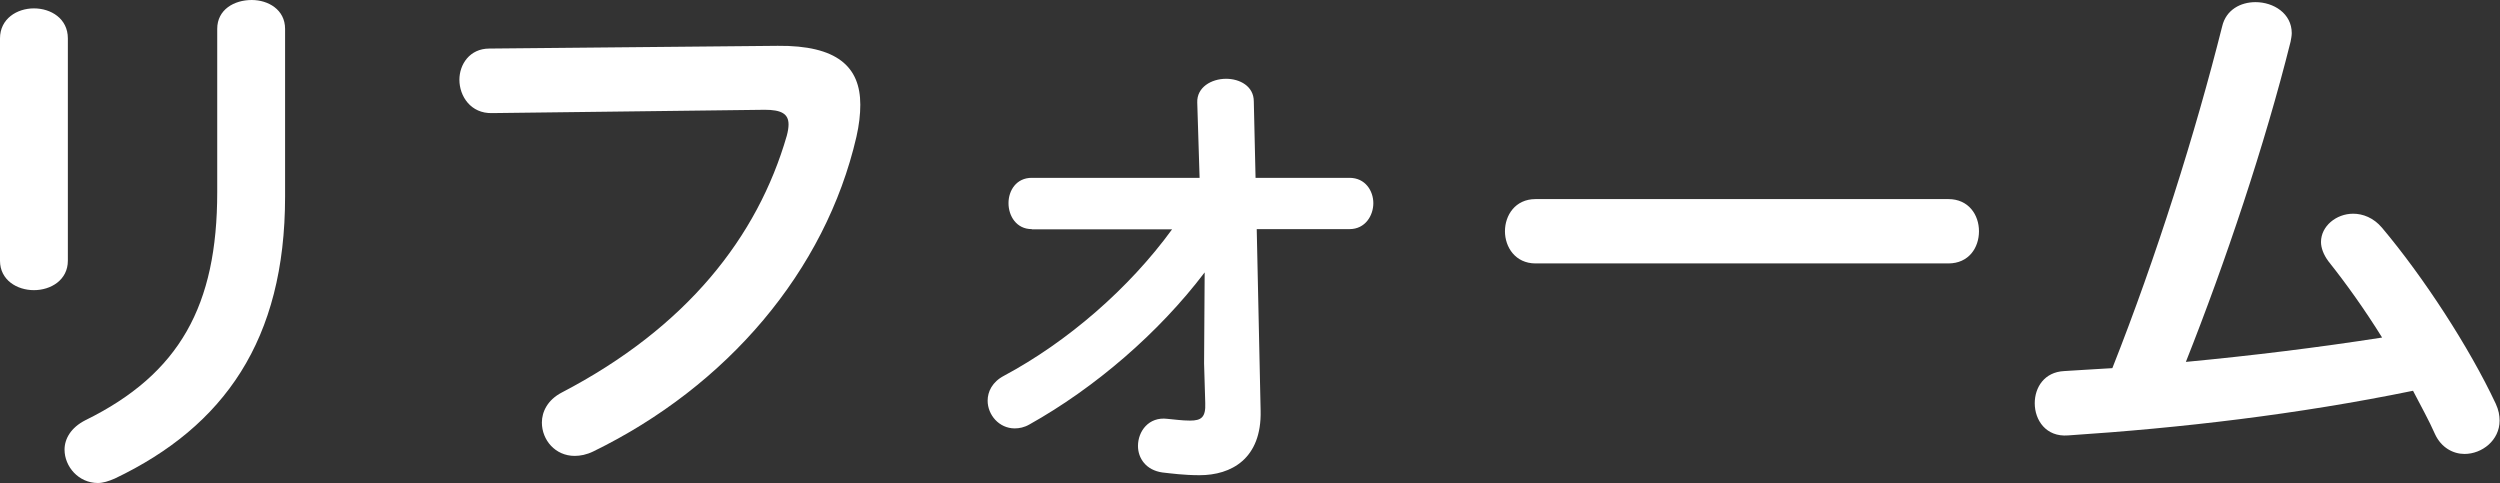
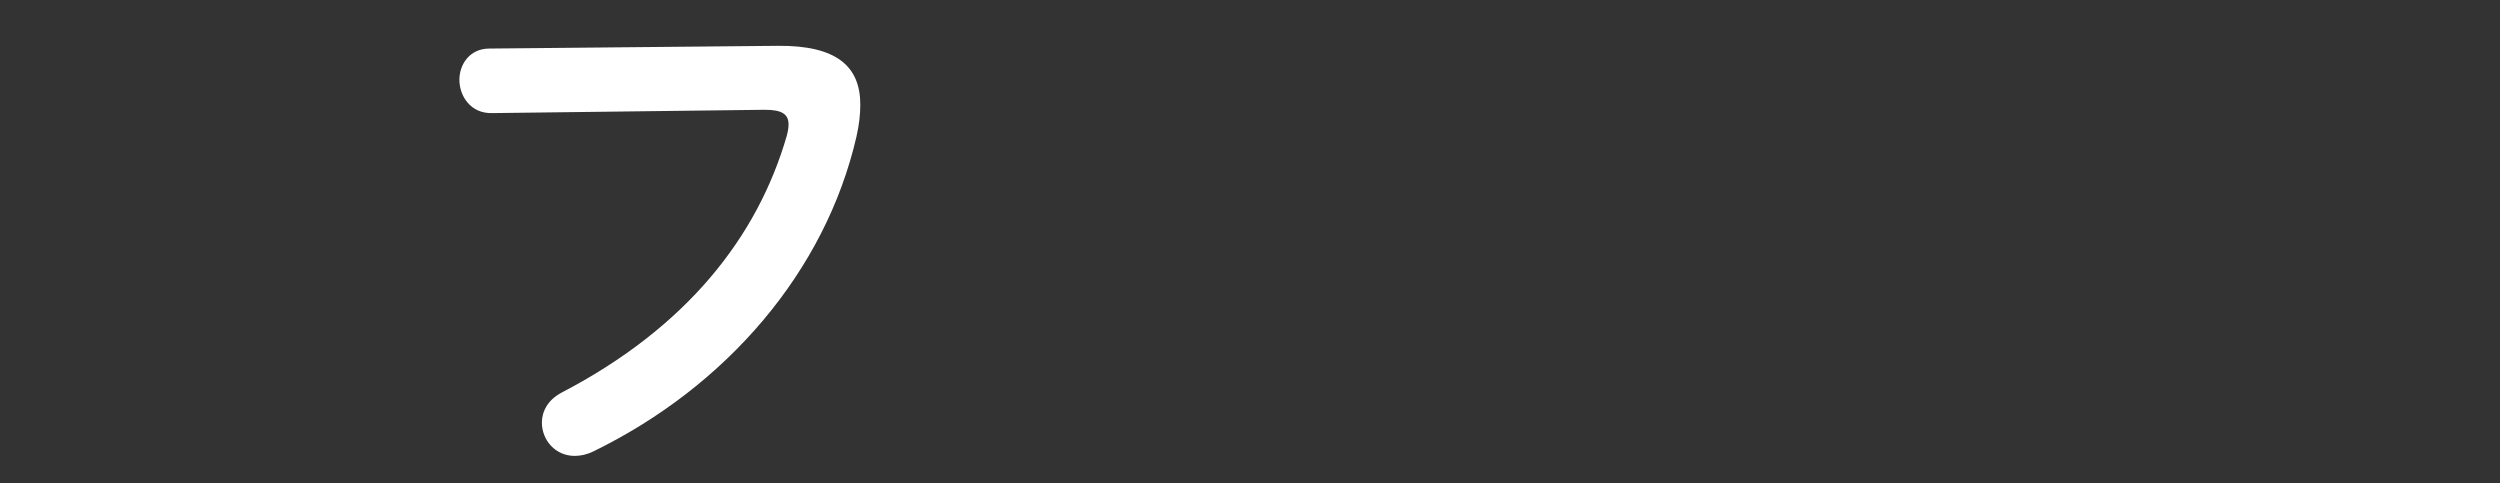
<svg xmlns="http://www.w3.org/2000/svg" id="_レイヤー_2" data-name="レイヤー 2" viewBox="0 0 128.21 24.77">
  <rect x="0" y="0" width="128.21" height="24.77" fill="#333333" stroke="none" />
  <defs>
    <style>
      .cls-1 {
        fill: #fff;
      }
    </style>
  </defs>
  <g id="_レイヤー_1-2" data-name="レイヤー 1">
    <g id="rehome_ttl">
-       <path class="cls-1" d="M3.48,13.37c0,.99-.87,1.51-1.74,1.51s-1.74-.52-1.74-1.51V1.97C0,.96.87.43,1.74.43s1.74.52,1.74,1.54v11.4ZM11.14,1.48c0-.99.87-1.48,1.77-1.48.84,0,1.71.49,1.71,1.48v8.61c0,7.34-3.13,11.78-8.73,14.45-.32.14-.61.23-.87.23-.99,0-1.71-.84-1.71-1.71,0-.55.32-1.13,1.07-1.51,4.84-2.38,6.76-5.89,6.76-11.69V1.48Z" />
      <path class="cls-1" d="M39.88,2.35c3.05-.03,4.24,1.07,4.24,3.02,0,.49-.06,1.04-.2,1.65-1.59,6.88-6.64,12.79-13.49,16.13-.35.17-.67.23-.96.23-.99,0-1.68-.81-1.68-1.71,0-.55.29-1.16,1.02-1.54,6.41-3.34,10.04-7.98,11.54-13.17.06-.23.09-.41.09-.58,0-.55-.38-.75-1.22-.75l-13.98.17c-1.1.03-1.68-.87-1.68-1.71,0-.78.52-1.6,1.54-1.6l14.79-.14Z" />
-       <path class="cls-1" d="M52.91,11.75c-.78,0-1.19-.67-1.19-1.33s.41-1.3,1.19-1.3h8.61l-.12-3.86c-.03-.78.72-1.22,1.48-1.22.7,0,1.42.38,1.42,1.16l.09,3.92h4.82c.81,0,1.22.67,1.22,1.3s-.41,1.33-1.22,1.33h-4.76l.2,9.31c.06,2.47-1.51,3.31-3.13,3.31-.81,0-1.45-.09-1.91-.14-.84-.12-1.25-.73-1.25-1.36,0-.75.55-1.51,1.51-1.39.35.03.75.09,1.16.09.58,0,.81-.17.78-.9l-.06-2.03.03-4.67c-2.35,3.1-5.63,5.92-8.99,7.8-.26.15-.52.2-.75.2-.81,0-1.39-.7-1.39-1.42,0-.46.23-.96.84-1.28,3.25-1.74,6.41-4.47,8.62-7.51h-7.19Z" />
-       <path class="cls-1" d="M99.92,10.21c1.04,0,1.57.81,1.57,1.65s-.52,1.65-1.57,1.65h-21.17c-1.04,0-1.57-.84-1.57-1.65s.52-1.65,1.57-1.65h21.17Z" />
-       <path class="cls-1" d="M122.17,17.32c-.9-1.45-1.86-2.79-2.76-3.92-.26-.35-.38-.7-.38-.99,0-.81.78-1.45,1.65-1.45.49,0,1.04.2,1.48.72,2.12,2.52,4.47,6.12,5.83,9.02.15.32.2.61.2.87,0,1.01-.9,1.71-1.8,1.71-.58,0-1.19-.32-1.51-1.01-.32-.73-.73-1.45-1.13-2.23-5.95,1.22-11.92,1.91-17.69,2.29-1.13.09-1.71-.78-1.71-1.65,0-.81.49-1.6,1.51-1.65.81-.06,1.62-.09,2.47-.15,2.26-5.71,4.26-12.07,5.63-17.52.2-.87.96-1.25,1.71-1.25.93,0,1.86.58,1.86,1.59,0,.12-.03.29-.06.44-1.31,5.25-3.34,11.31-5.37,16.42,3.37-.32,6.73-.73,10.07-1.25Z" />
    </g>
  </g>
</svg>